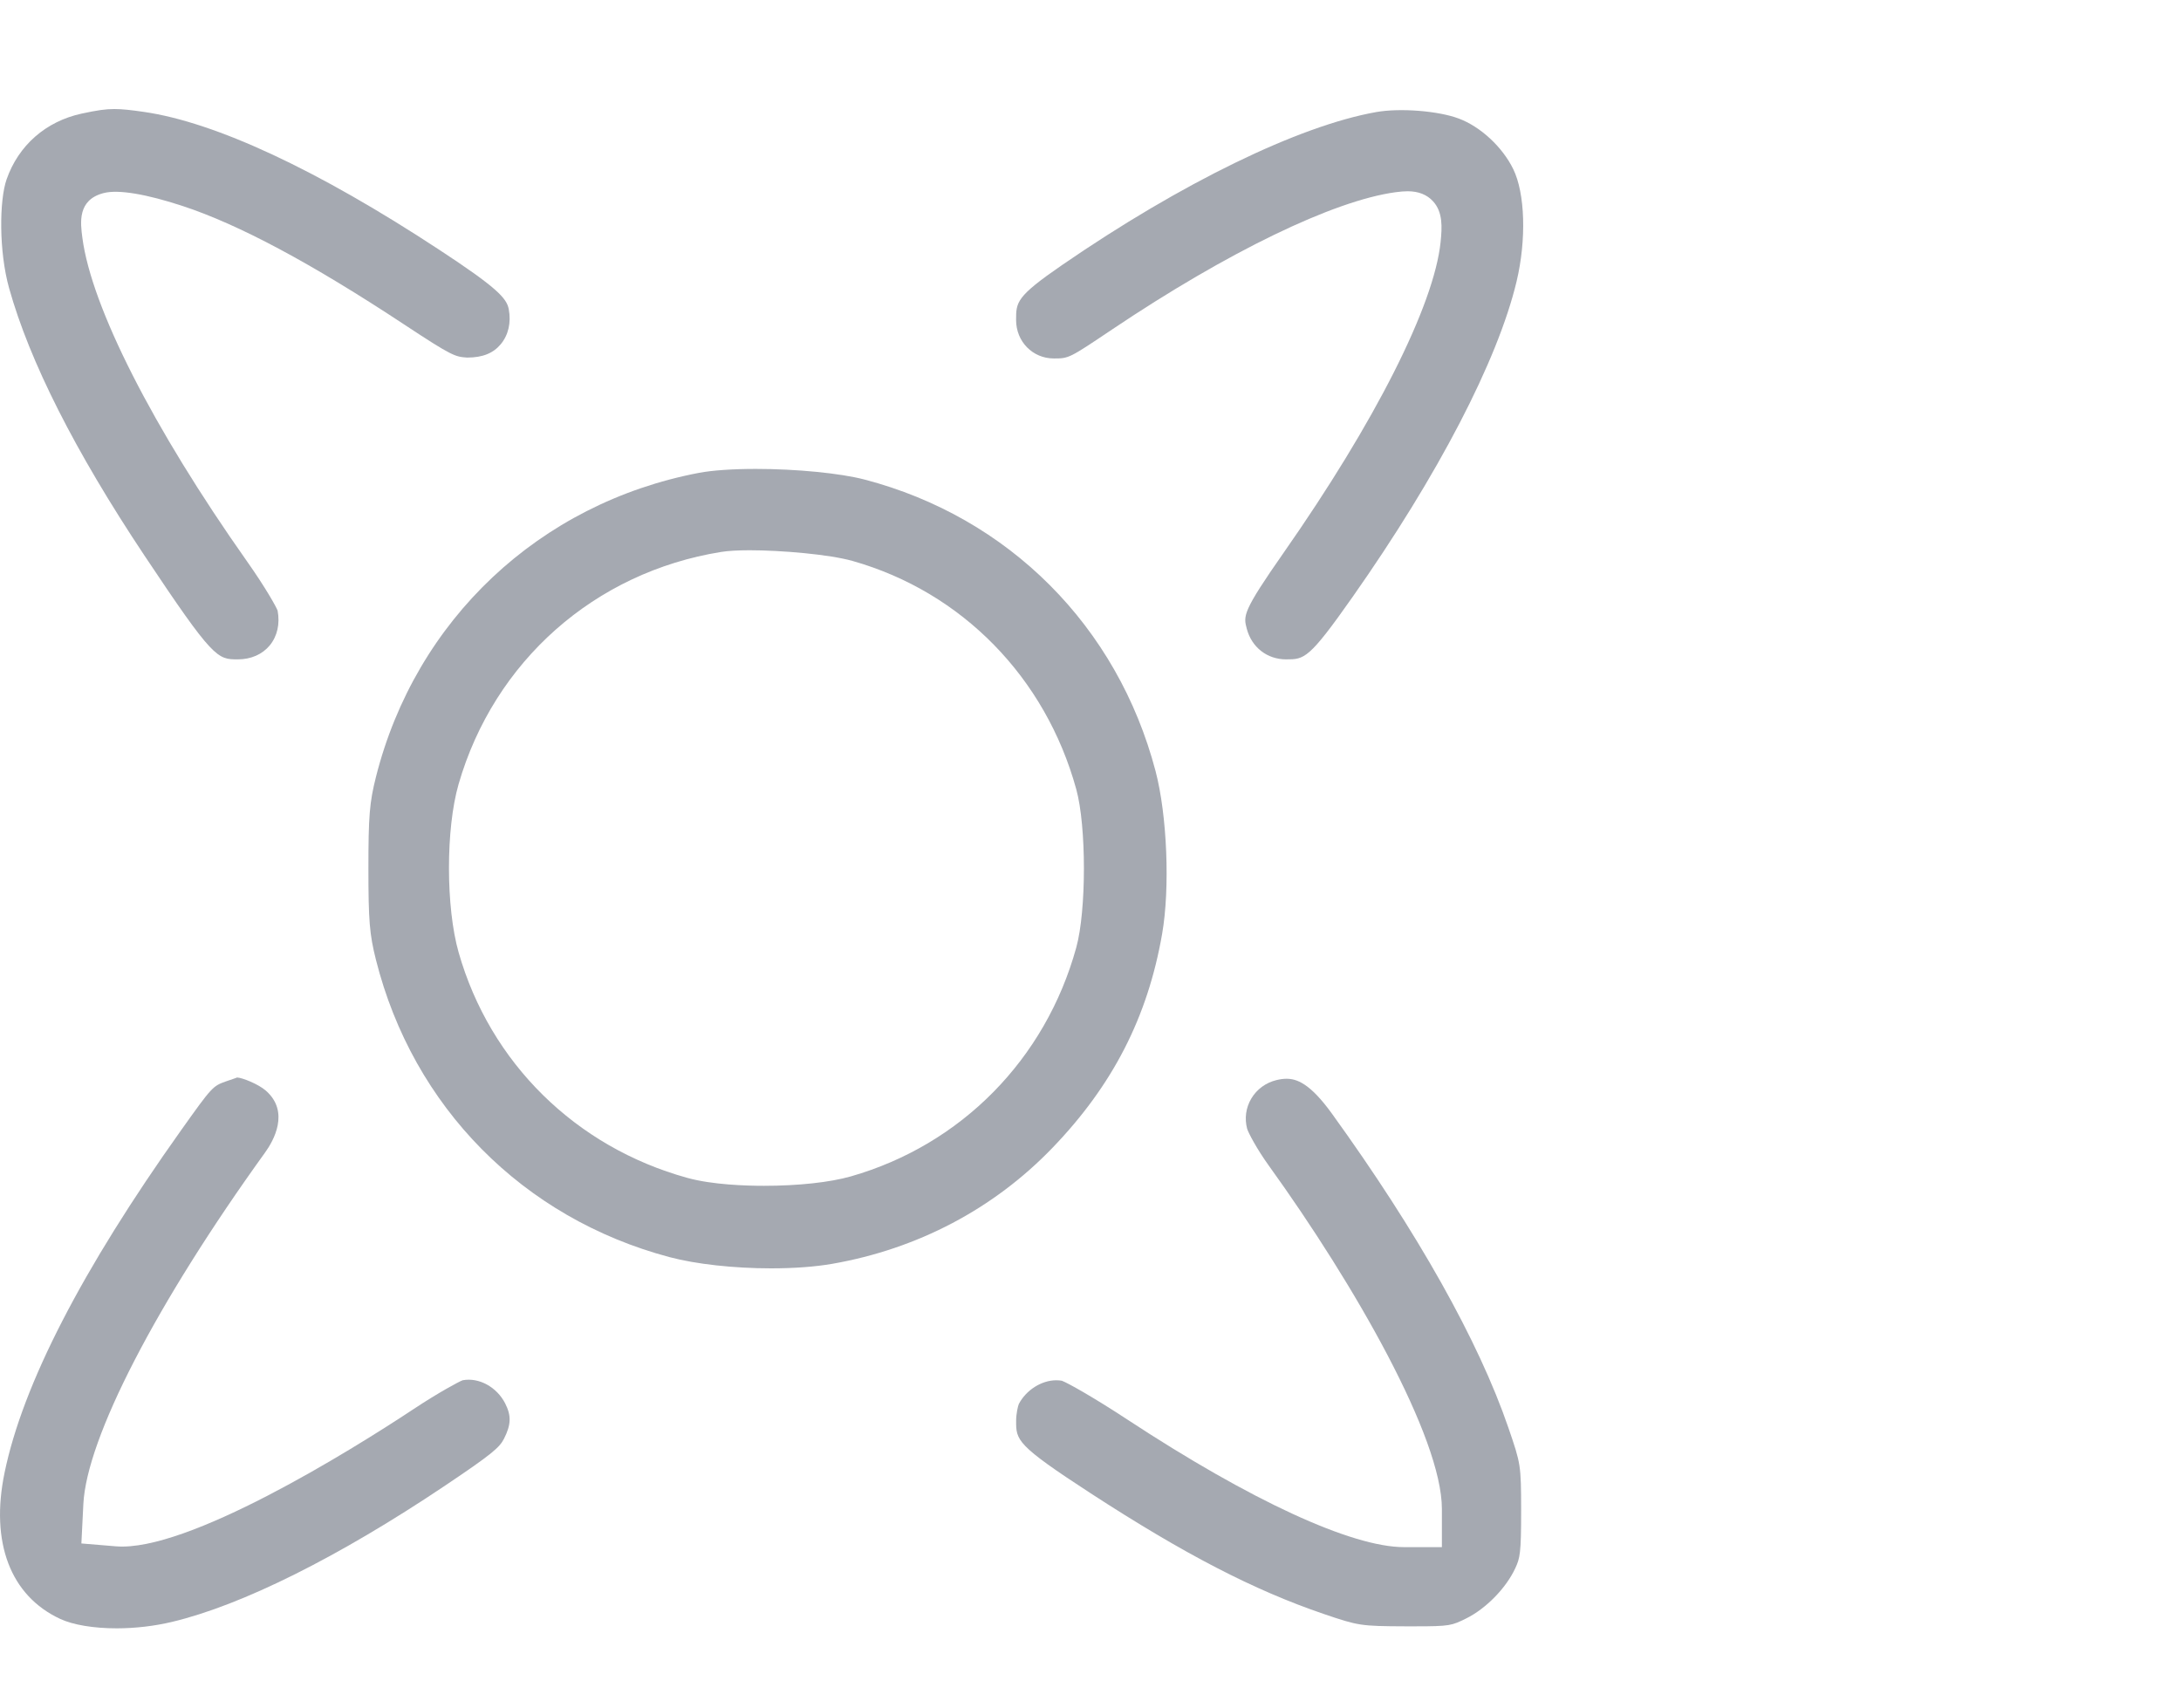
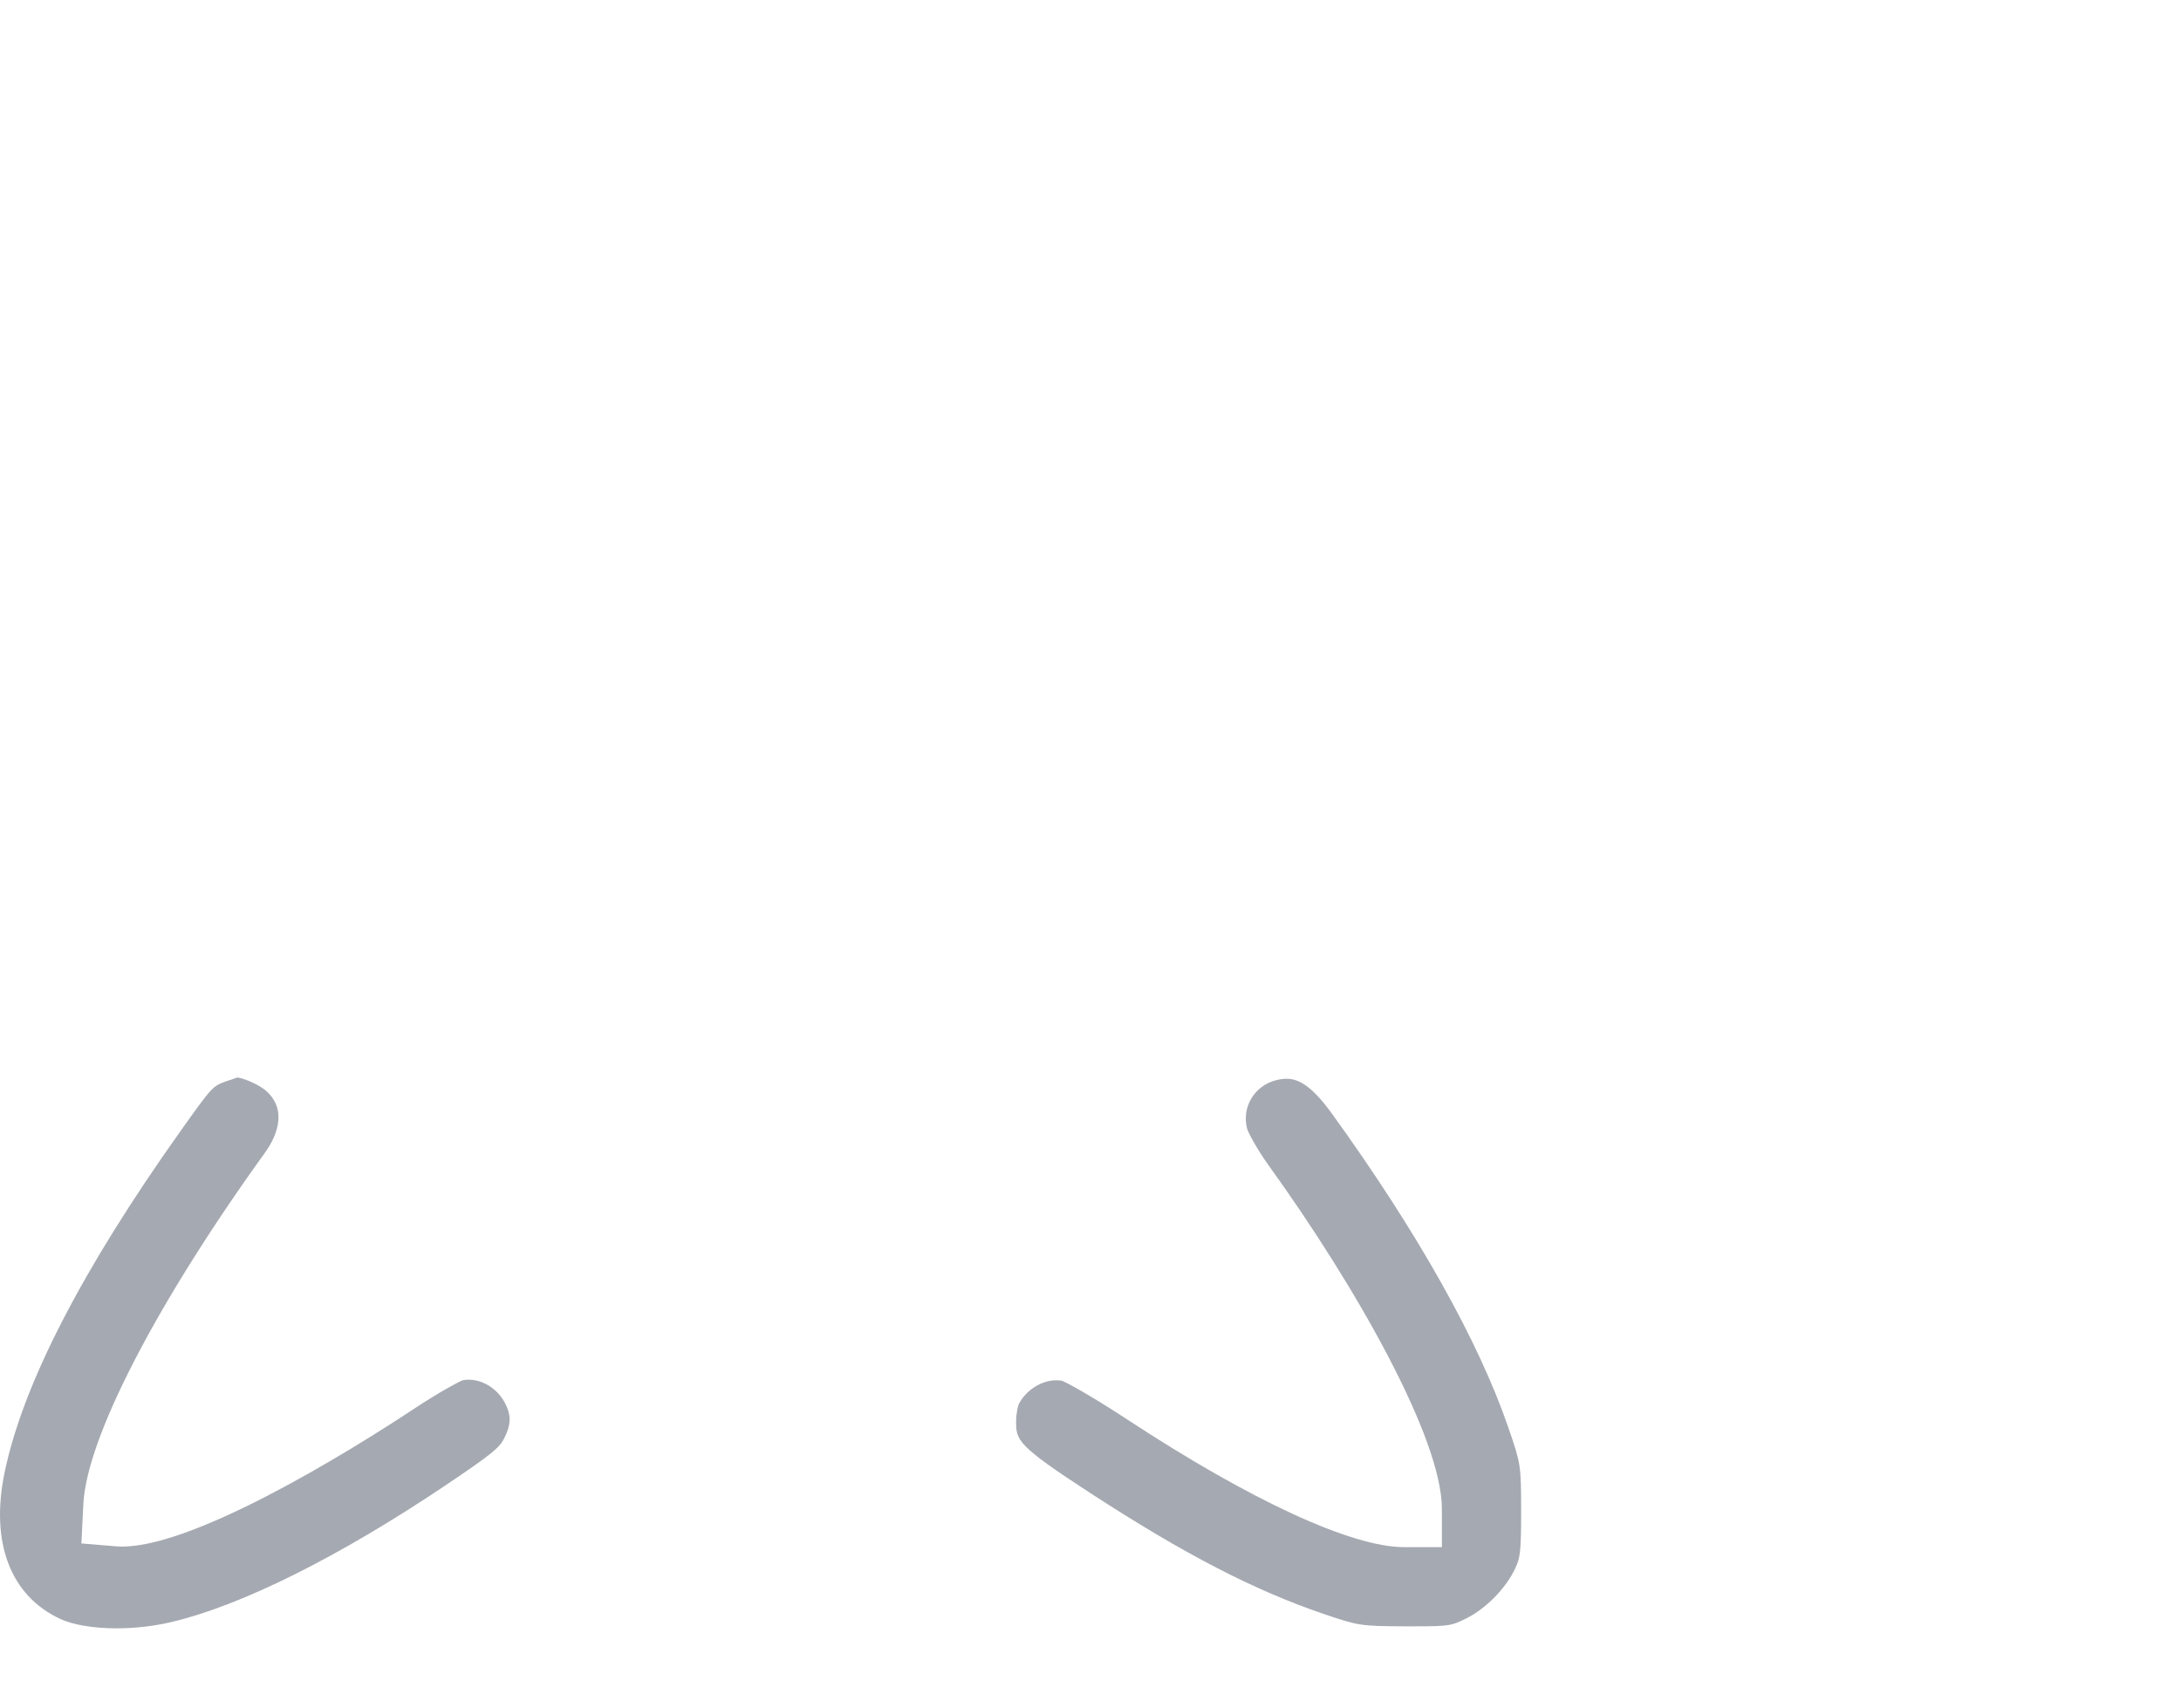
<svg xmlns="http://www.w3.org/2000/svg" width="60" height="47" viewBox="0 0 60 47" fill="none">
  <path d="M1.654 44.54C2.009 44.706 2.576 44.8 3.209 44.8C3.722 44.8 4.248 44.738 4.731 44.623C6.648 44.168 9.31 42.841 12.226 40.886C13.536 40.007 13.742 39.827 13.867 39.58C14.062 39.193 14.069 38.948 13.896 38.609C13.669 38.166 13.179 37.889 12.727 37.975C12.633 38.008 12.073 38.308 11.387 38.762C9.611 39.938 5.142 42.703 3.192 42.544L2.239 42.465L2.293 41.381C2.383 39.568 4.299 35.861 7.294 31.707C7.522 31.391 7.981 30.592 7.314 30.007C7.11 29.828 6.663 29.648 6.52 29.645C6.514 29.653 6.366 29.699 6.222 29.75C5.856 29.881 5.842 29.886 4.978 31.102C2.259 34.925 0.626 38.092 0.126 40.516C-0.272 42.437 0.286 43.903 1.654 44.54Z" fill="#A5A9B1" />
-   <path d="M0.181 4.936C-0.02 5.512 -0.033 6.914 0.25 7.927C0.815 9.947 2.067 12.421 3.97 15.279C5.876 18.141 5.978 18.141 6.544 18.141C6.903 18.141 7.214 18.005 7.419 17.759C7.628 17.506 7.706 17.165 7.637 16.799C7.606 16.71 7.317 16.183 6.791 15.438C4.207 11.775 2.516 8.449 2.266 6.541C2.211 6.126 2.129 5.5 2.847 5.313C3.253 5.205 4.039 5.344 5.022 5.667C6.572 6.176 8.568 7.244 11.123 8.93C12.455 9.81 12.524 9.815 12.853 9.838C13.289 9.838 13.577 9.71 13.776 9.47C13.987 9.216 14.065 8.874 13.996 8.506C13.939 8.201 13.66 7.906 12.078 6.868C8.737 4.673 5.93 3.364 3.961 3.079C3.611 3.028 3.368 3 3.142 3C2.906 3 2.68 3.032 2.244 3.126C1.259 3.34 0.508 4 0.181 4.936Z" fill="#A5A9B1" />
  <path d="M30.002 41.083C32.578 42.758 34.497 43.752 36.42 44.406C37.371 44.73 37.434 44.74 38.664 44.745H38.924C39.893 44.745 39.935 44.724 40.331 44.53C40.875 44.263 41.433 43.694 41.686 43.146C41.814 42.868 41.848 42.746 41.847 41.563C41.845 40.3 41.839 40.281 41.497 39.283C40.677 36.891 38.998 33.902 36.641 30.638C36.031 29.794 35.666 29.68 35.391 29.68C35.306 29.68 35.217 29.692 35.117 29.716C34.822 29.788 34.575 29.969 34.423 30.225C34.274 30.477 34.234 30.772 34.309 31.055C34.341 31.164 34.575 31.611 34.907 32.072C37.276 35.359 39.667 39.554 39.667 41.517V42.566H38.623C37.186 42.566 34.412 41.287 31.013 39.055C30.1 38.455 29.368 38.043 29.211 37.988C29.181 37.982 29.121 37.975 29.059 37.975C28.653 37.975 28.229 38.244 28.028 38.628C28.003 38.684 27.954 38.903 27.954 39.088C27.953 39.625 27.953 39.751 30.002 41.083Z" fill="#A5A9B1" />
-   <path d="M18.418 34.587C19.143 34.78 20.187 34.896 21.212 34.896C21.845 34.896 22.427 34.853 22.897 34.771C25.241 34.362 27.333 33.261 28.946 31.588C30.61 29.862 31.571 27.99 31.97 25.697C32.19 24.44 32.109 22.43 31.79 21.216C30.742 17.23 27.749 14.231 23.785 13.194C23.115 13.019 21.912 12.901 20.793 12.901C20.153 12.901 19.598 12.94 19.23 13.009C14.837 13.846 11.432 17.053 10.342 21.378C10.166 22.076 10.135 22.452 10.135 23.892C10.135 25.33 10.166 25.706 10.342 26.406C11.362 30.455 14.382 33.513 18.418 34.587ZM12.616 21.574C13.593 18.193 16.36 15.745 19.836 15.186C20.025 15.155 20.302 15.139 20.623 15.139C21.487 15.139 22.817 15.252 23.46 15.435C26.462 16.288 28.76 18.635 29.608 21.713C29.889 22.731 29.889 25.053 29.608 26.071C28.761 29.143 26.443 31.497 23.407 32.366C22.831 32.53 21.96 32.625 21.018 32.625C20.526 32.625 19.599 32.597 18.913 32.408C15.837 31.56 13.484 29.242 12.618 26.207C12.263 24.963 12.262 22.798 12.616 21.574Z" fill="#A5A9B1" />
-   <path d="M29.218 7.292C27.953 8.162 27.953 8.311 27.953 8.805C27.953 9.398 28.409 9.862 28.99 9.862C29.407 9.862 29.407 9.862 30.603 9.059C33.772 6.932 36.682 5.522 38.388 5.289C38.52 5.271 38.632 5.262 38.725 5.262C39.023 5.262 39.259 5.356 39.426 5.541C39.693 5.837 39.675 6.24 39.631 6.662C39.449 8.405 37.835 11.6 35.312 15.209C34.176 16.834 34.205 16.942 34.299 17.298C34.434 17.81 34.859 18.141 35.381 18.141C35.884 18.141 36.004 18.141 37.208 16.427C39.559 13.082 41.204 9.916 41.722 7.742C41.995 6.592 41.957 5.321 41.63 4.653C41.333 4.044 40.73 3.485 40.13 3.261C39.567 3.05 38.518 2.967 37.861 3.083C35.733 3.46 32.503 5.033 29.218 7.292Z" fill="#A5A9B1" />
</svg>